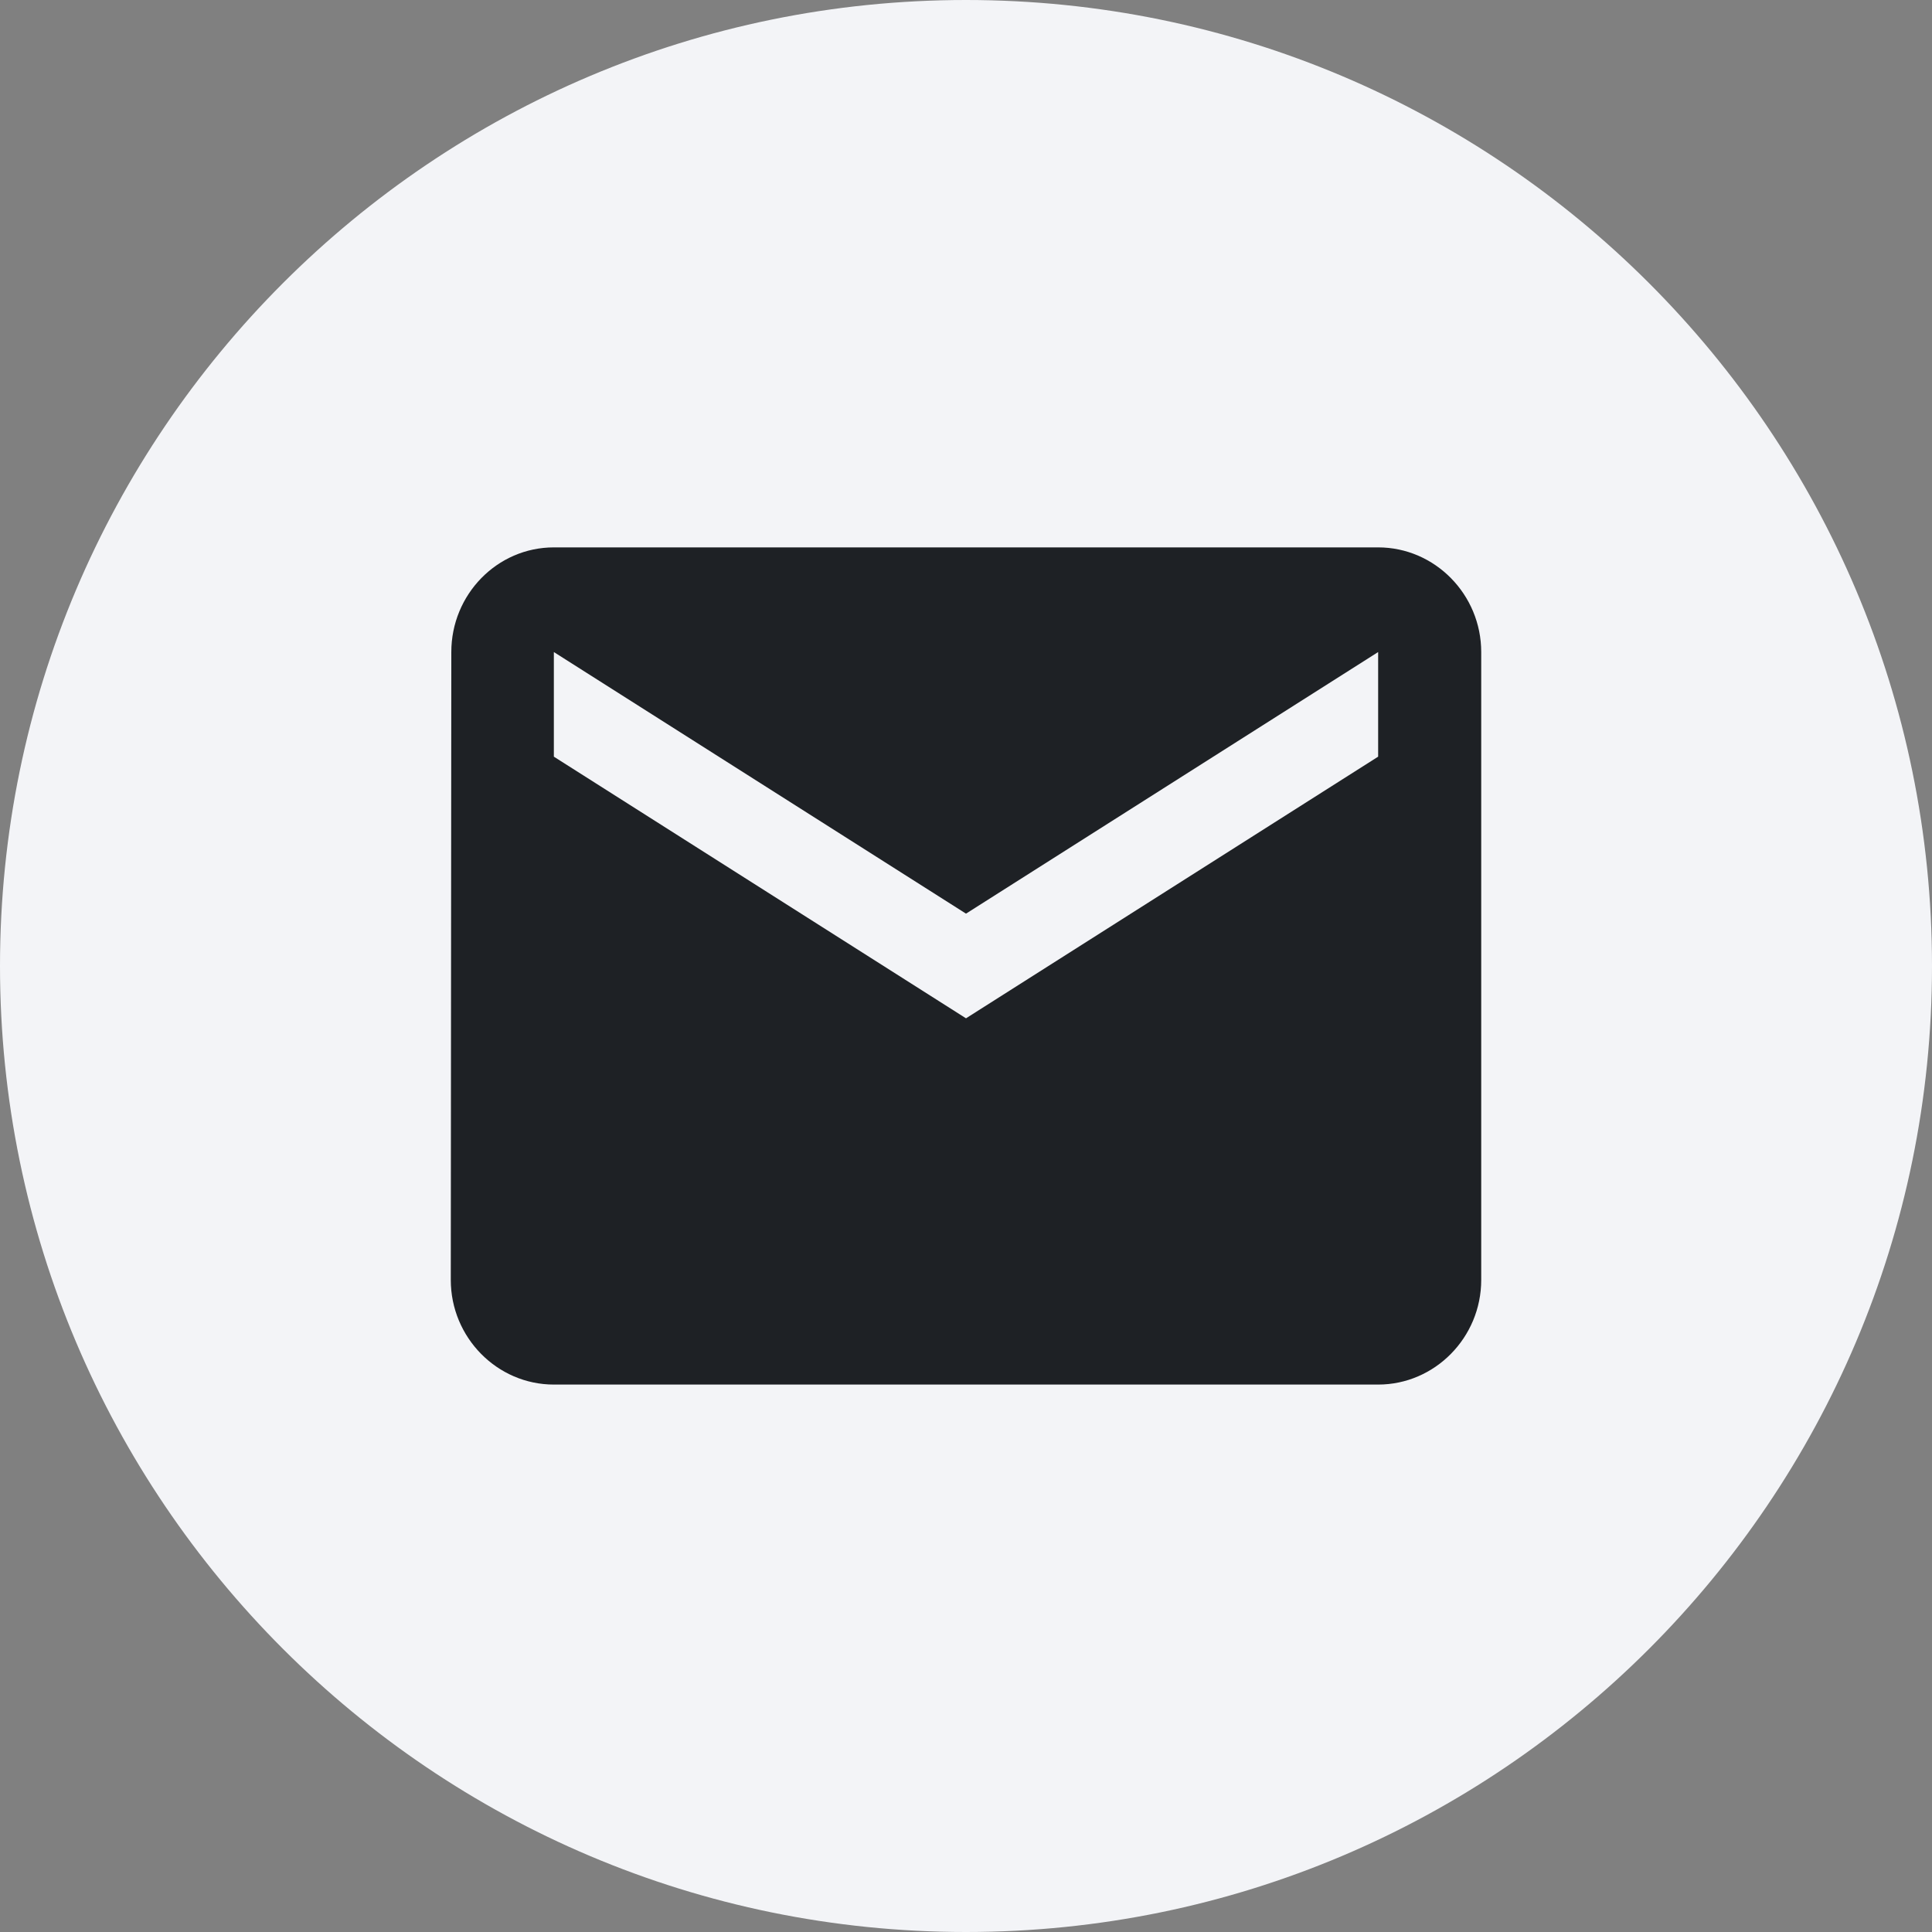
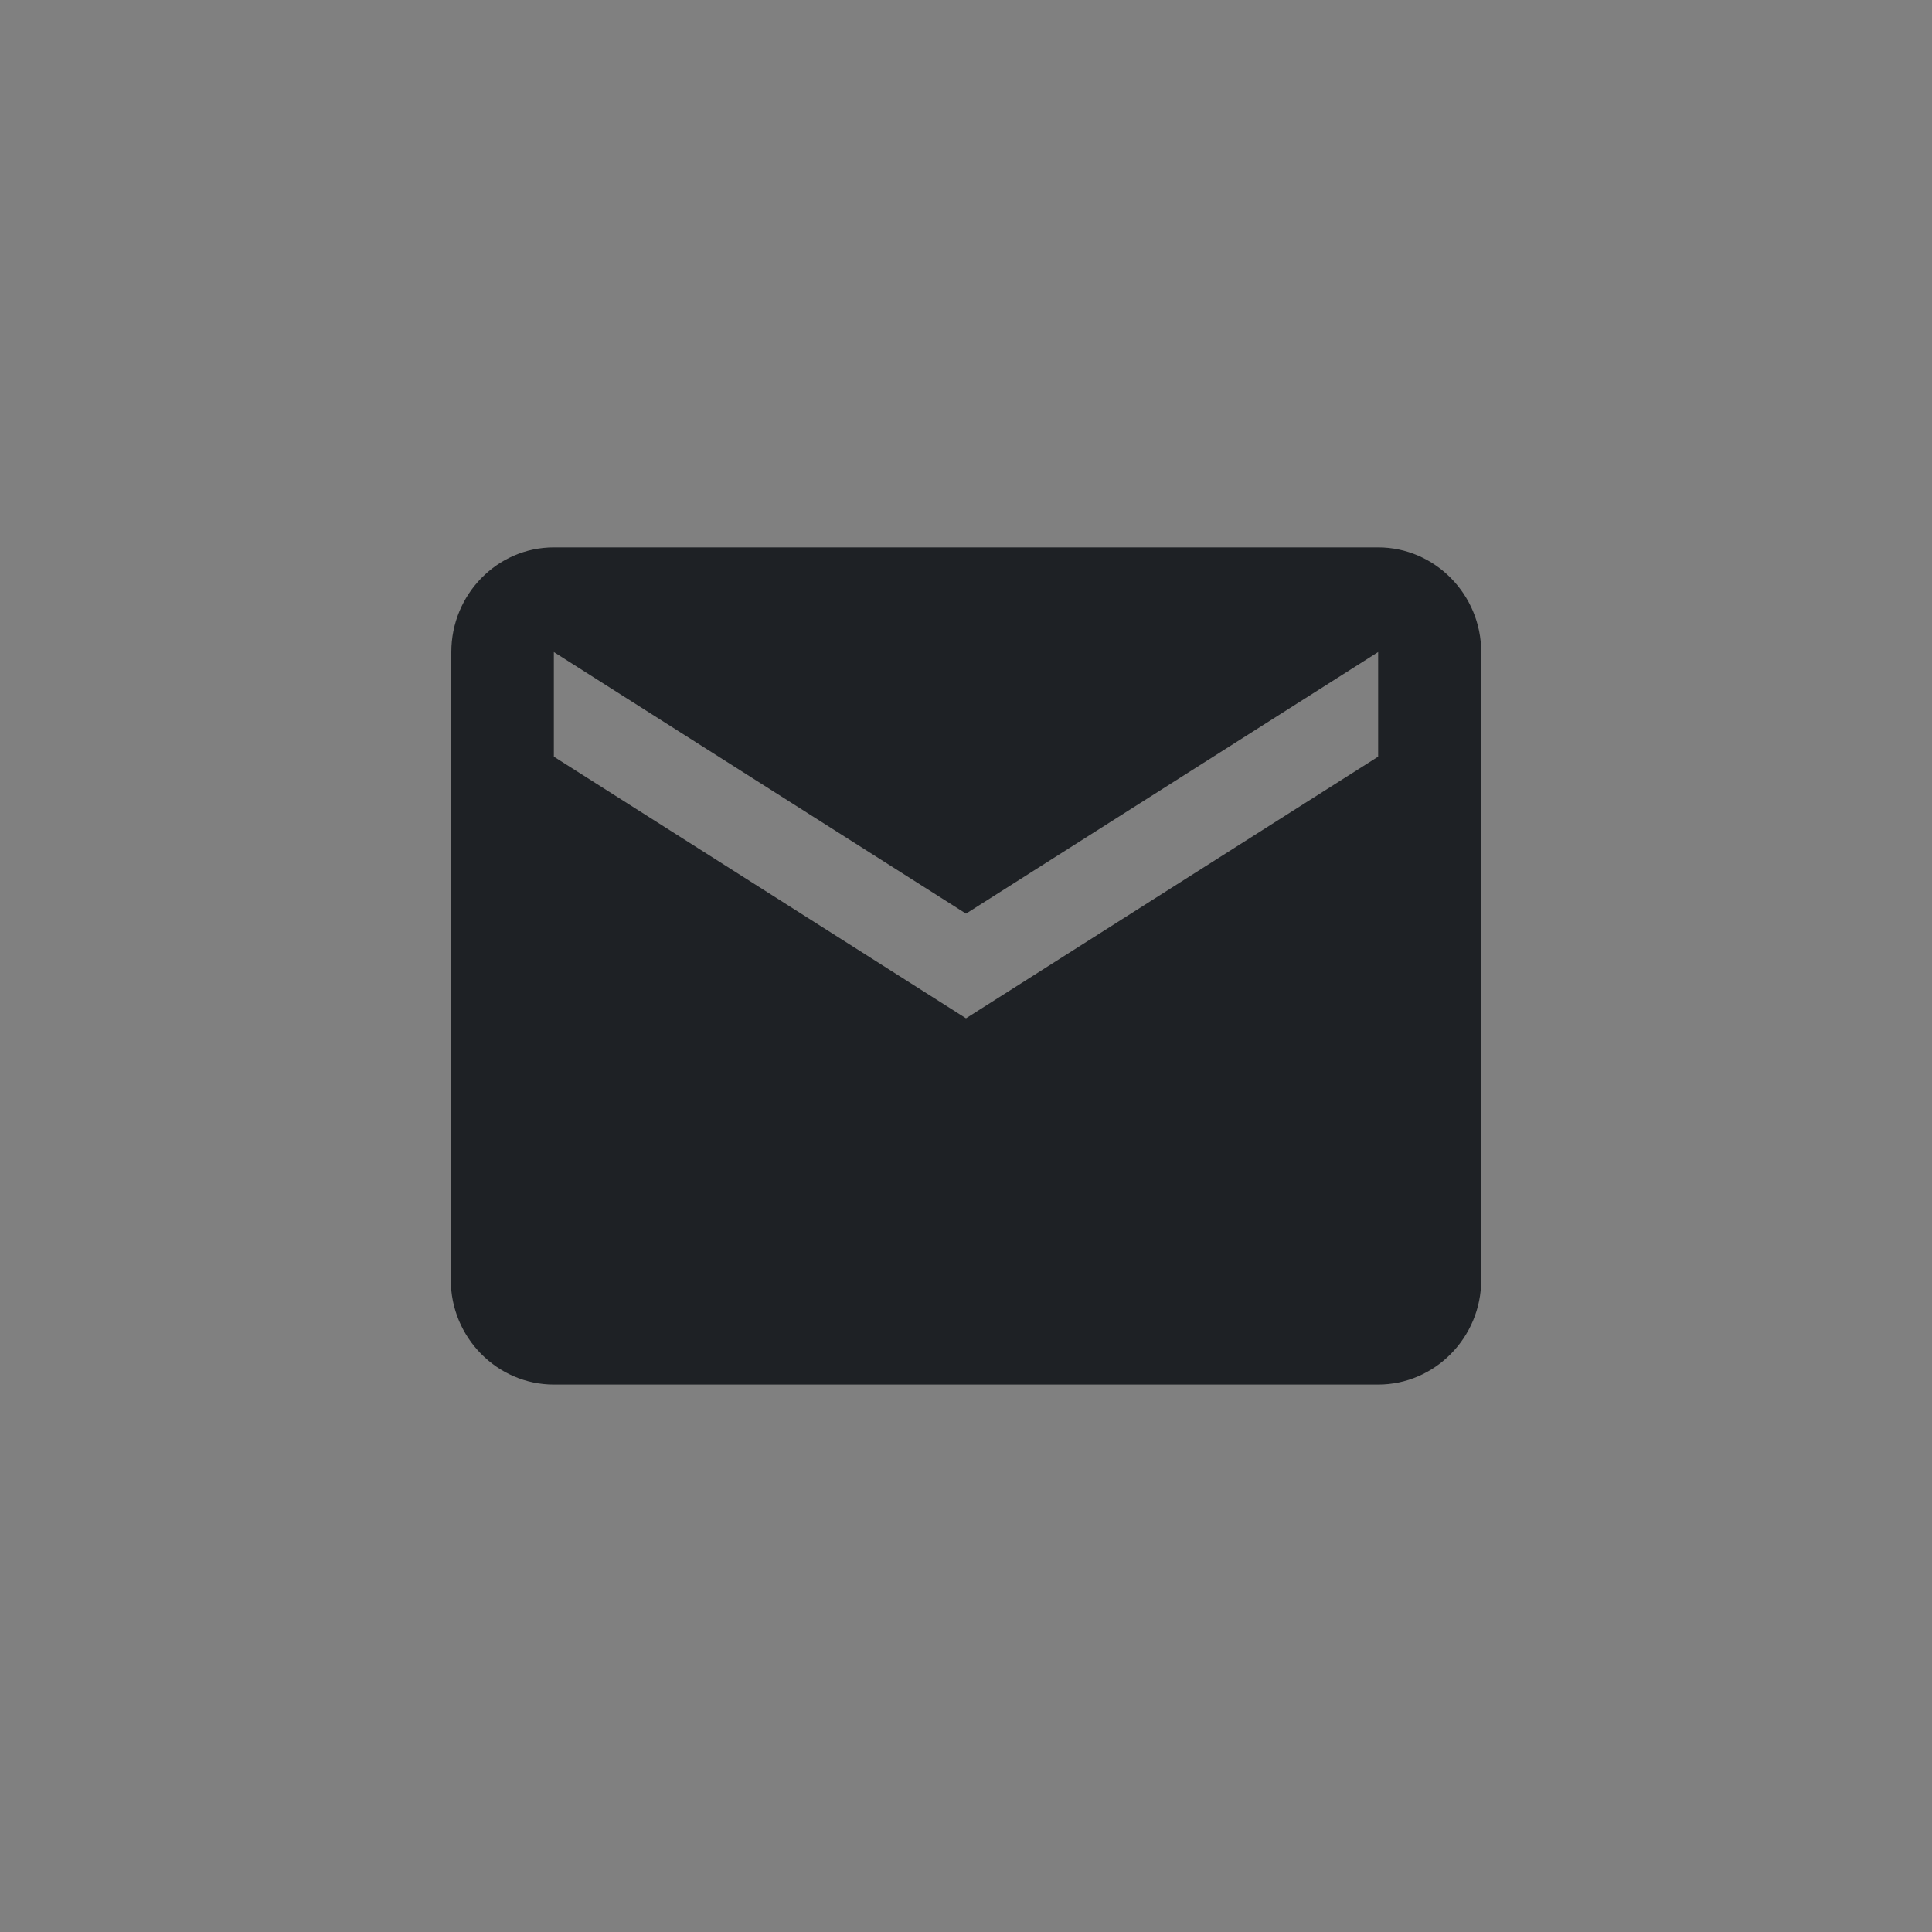
<svg xmlns="http://www.w3.org/2000/svg" width="40" height="40" viewBox="0 0 40 40" fill="none">
  <rect x="0" y="0" width="40" height="40" fill="#808080" stroke="none" />
-   <path d="M20 0C8.96 0 0 8.96 0 20C0 31.04 8.96 40 20 40C31.04 40 40 31.04 40 20C40 8.96 31.04 0 20 0Z" fill="#F3F4F7" />
  <path d="M28.533 11.333H11.467C10.293 11.333 9.344 12.308 9.344 13.5L9.333 26.5C9.333 27.691 10.293 28.666 11.467 28.666H28.533C29.707 28.666 30.667 27.691 30.667 26.5V13.5C30.667 12.308 29.707 11.333 28.533 11.333ZM28.533 15.666L20 21.083L11.467 15.666V13.5L20 18.916L28.533 13.5V15.666Z" fill="#1E2125" />
</svg>